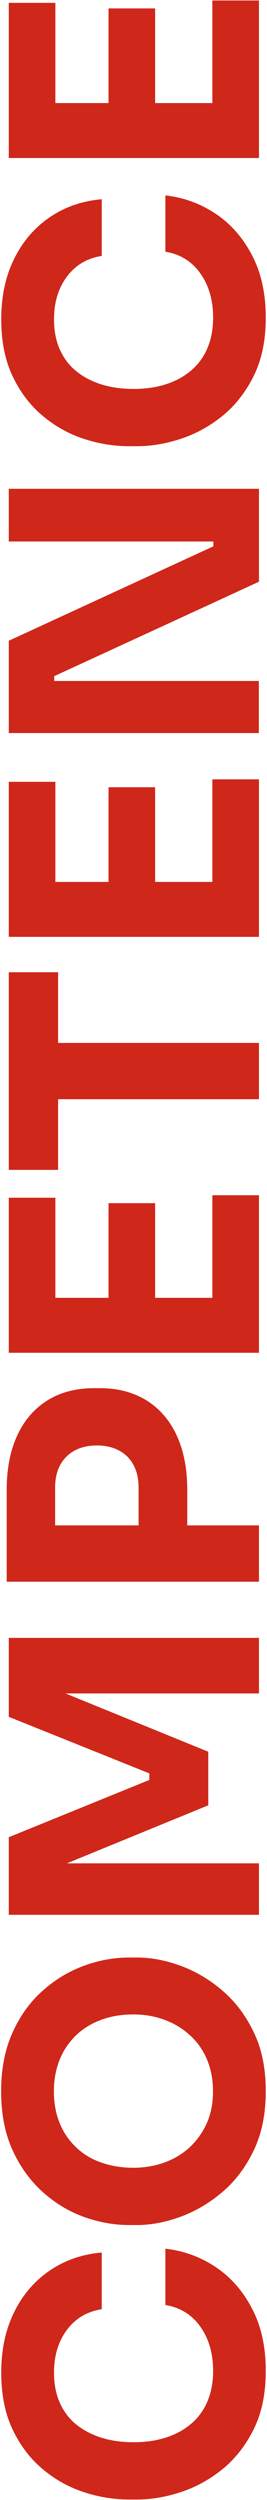
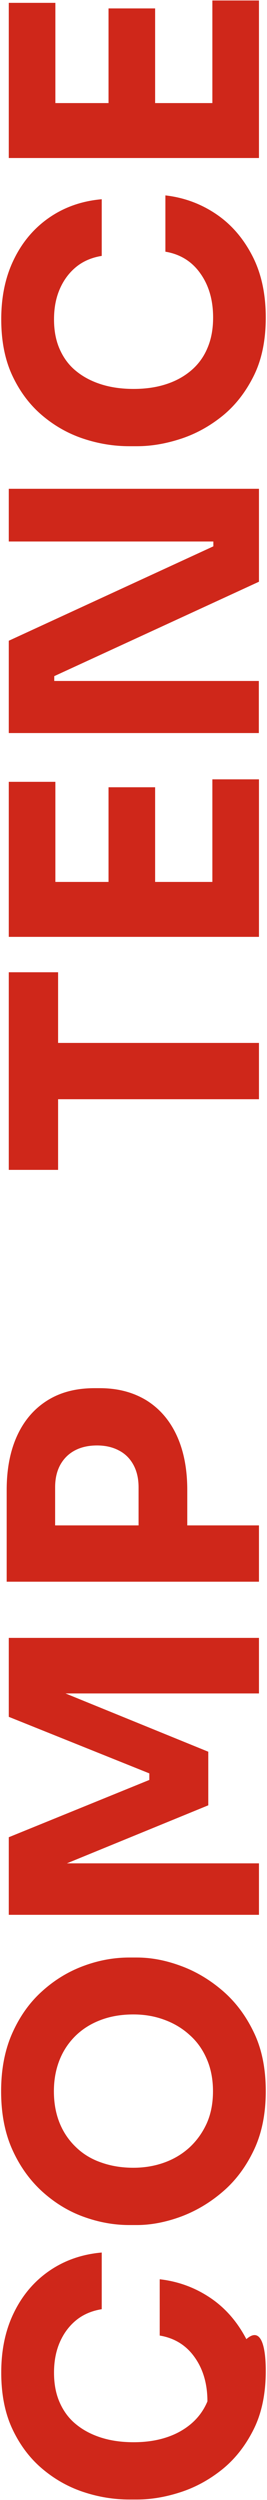
<svg xmlns="http://www.w3.org/2000/svg" version="1.1" id="Livello_1" x="0px" y="0px" viewBox="0 0 216 2020.3" style="enable-background:new 0 0 216 2020.3;" xml:space="preserve">
  <style type="text/css">
	.st0{fill:#CF271A;}
</style>
  <g>
-     <path class="st0" d="M215,1915.9c0,18.3-3.2,34-9.7,47.1c-6.5,13.1-14.9,23.9-25.2,32.3c-10.4,8.4-21.6,14.6-33.8,18.6   c-12.2,4-24,6-35.5,6h-6.1c-12.6,0-25-2-37.3-6.1c-12.3-4.1-23.4-10.4-33.4-18.9c-10-8.5-18-19.2-24-32c-6-12.8-9-28-9-45.6   c0-18.3,3.4-34.5,10.3-48.5c6.8-14,16.4-25.3,28.6-33.7c12.2-8.4,26.3-13.4,42.4-14.8v45.8c-8.1,1.3-15.1,4.3-20.8,9   c-5.7,4.7-10.1,10.7-13.2,17.9s-4.6,15.3-4.6,24.4c0,9.1,1.5,17.1,4.6,24.1c3.1,7,7.4,12.9,13.2,17.6c5.7,4.7,12.5,8.3,20.4,10.8   c7.9,2.5,16.6,3.7,26.2,3.7c9.4,0,18.1-1.2,25.9-3.7c7.9-2.5,14.7-6.2,20.5-11.1c5.8-4.9,10.3-11,13.3-18.2   c3.1-7.2,4.6-15.4,4.6-24.7c0-14-3.4-25.9-10.3-35.6c-6.8-9.7-16.3-15.6-28.3-17.6v-45.5c14.8,1.7,28.3,6.6,40.6,14.8   c12.3,8.2,22.1,19.4,29.5,33.6C211.3,1879.7,215,1896.5,215,1915.9z" />
+     <path class="st0" d="M215,1915.9c0,18.3-3.2,34-9.7,47.1c-6.5,13.1-14.9,23.9-25.2,32.3c-10.4,8.4-21.6,14.6-33.8,18.6   c-12.2,4-24,6-35.5,6h-6.1c-12.6,0-25-2-37.3-6.1c-12.3-4.1-23.4-10.4-33.4-18.9c-10-8.5-18-19.2-24-32c-6-12.8-9-28-9-45.6   c0-18.3,3.4-34.5,10.3-48.5c6.8-14,16.4-25.3,28.6-33.7c12.2-8.4,26.3-13.4,42.4-14.8v45.8c-8.1,1.3-15.1,4.3-20.8,9   c-5.7,4.7-10.1,10.7-13.2,17.9s-4.6,15.3-4.6,24.4c0,9.1,1.5,17.1,4.6,24.1c3.1,7,7.4,12.9,13.2,17.6c5.7,4.7,12.5,8.3,20.4,10.8   c7.9,2.5,16.6,3.7,26.2,3.7c9.4,0,18.1-1.2,25.9-3.7c7.9-2.5,14.7-6.2,20.5-11.1c5.8-4.9,10.3-11,13.3-18.2   c0-14-3.4-25.9-10.3-35.6c-6.8-9.7-16.3-15.6-28.3-17.6v-45.5c14.8,1.7,28.3,6.6,40.6,14.8   c12.3,8.2,22.1,19.4,29.5,33.6C211.3,1879.7,215,1896.5,215,1915.9z" />
    <path class="st0" d="M215,1689.9c0,18.3-3.2,34.2-9.7,47.8c-6.5,13.6-14.9,24.8-25.4,33.7c-10.4,8.9-21.7,15.5-33.8,20   c-12.1,4.4-23.9,6.7-35.4,6.7h-6.1c-12.6,0-25-2.3-37.3-6.8c-12.3-4.5-23.4-11.4-33.4-20.5c-10-9.2-18-20.4-24-33.8   c-6-13.4-9-29.1-9-47c0-17.7,3-33.4,9-46.9c6-13.5,14-24.8,24-33.8c10-9.1,21.1-15.9,33.4-20.5c12.3-4.6,24.7-6.9,37.3-6.9h6.1   c11.5,0,23.2,2.2,35.4,6.7c12.1,4.4,23.4,11.1,33.8,20c10.4,8.9,18.9,20.1,25.4,33.7C211.8,1655.7,215,1671.6,215,1689.9z    M172.3,1689.9c0-9.6-1.7-18.3-5-25.9c-3.3-7.7-7.9-14.2-13.9-19.5c-5.9-5.4-12.8-9.5-20.5-12.3c-7.8-2.9-16.1-4.3-25-4.3   c-9.4,0-18.1,1.4-25.9,4.3c-7.9,2.9-14.6,7-20.4,12.5c-5.7,5.5-10.2,12-13.3,19.7c-3.1,7.7-4.7,16.2-4.7,25.6   c0,9.6,1.6,18.2,4.7,25.8c3.1,7.6,7.6,14.1,13.3,19.5c5.7,5.5,12.5,9.6,20.4,12.3c7.9,2.8,16.5,4.2,25.9,4.2c8.9,0,17.2-1.4,25-4.2   c7.8-2.8,14.6-6.9,20.5-12.3c5.9-5.5,10.5-12,13.9-19.5C170.7,1708.1,172.3,1699.5,172.3,1689.9z" />
    <path class="st0" d="M209.5,1547.4H7.1v-62.7l113.7-46.3v-5.3L7.1,1387.4v-63.8h202.4v44.9H36.7l0.6-6.4l131.2,53.5v43.3   l-131.2,53.8l-0.6-6.9h172.8V1547.4z" />
    <path class="st0" d="M151.5,1238.2h-39.4v-36.3c0-7-1.4-13.1-4.2-18.2c-2.8-5.1-6.7-9-11.8-11.6c-5.1-2.7-11-4-17.6-4   c-6.8,0-12.8,1.3-17.9,4c-5.1,2.7-9,6.6-11.8,11.6c-2.8,5.1-4.2,11.1-4.2,18.2v36.3H5.4v-34.1c0-17.2,2.9-31.9,8.6-44.2   c5.7-12.3,13.9-21.7,24.5-28.3c10.6-6.6,23.2-9.8,37.9-9.8h4.4c14.4,0,26.9,3.3,37.6,9.8c10.6,6.6,18.8,16,24.5,28.3   c5.7,12.3,8.6,27,8.6,44.2V1238.2z M209.5,1278.2H5.4v-45.5h204.1V1278.2z" />
-     <path class="st0" d="M44.8,1054.4H7.1v-86.5h37.7V1054.4z M209.5,1093.2H7.1v-44.4h202.4V1093.2z M125.5,1054.4H87.8v-82.1h37.7   V1054.4z M209.5,1054.4h-37.7v-88.5h37.7V1054.4z" />
    <path class="st0" d="M47,945.4H7.1V785.7H47V945.4z M209.5,888.3h-168v-45.5h168V888.3z" />
    <path class="st0" d="M44.8,718.3H7.1v-86.5h37.7V718.3z M209.5,757.1H7.1v-44.4h202.4V757.1z M125.5,718.3H87.8v-82.1h37.7V718.3z    M209.5,718.3h-37.7v-88.5h37.7V718.3z" />
    <path class="st0" d="M209.5,592.4H7.1v-74.6l165.5-76.3v-9.4l5,5.5H7.1V395h202.4v75.1L43.9,546.4v9.4l-5-5.5h170.5V592.4z" />
    <path class="st0" d="M215,256.6c0,18.3-3.2,34-9.7,47.1c-6.5,13.1-14.9,23.9-25.2,32.3c-10.4,8.4-21.6,14.6-33.8,18.6   c-12.2,4-24,6-35.5,6h-6.1c-12.6,0-25-2-37.3-6.1c-12.3-4.1-23.4-10.4-33.4-18.9c-10-8.5-18-19.2-24-32c-6-12.8-9-28-9-45.6   c0-18.3,3.4-34.5,10.3-48.5c6.8-14,16.4-25.3,28.6-33.7c12.2-8.4,26.3-13.4,42.4-14.8v45.8c-8.1,1.3-15.1,4.3-20.8,9   c-5.7,4.7-10.1,10.7-13.2,17.9c-3.1,7.2-4.6,15.3-4.6,24.4c0,9.1,1.5,17.1,4.6,24.1c3.1,7,7.4,12.9,13.2,17.6   c5.7,4.7,12.5,8.3,20.4,10.8c7.9,2.5,16.6,3.7,26.2,3.7c9.4,0,18.1-1.2,25.9-3.7c7.9-2.5,14.7-6.2,20.5-11.1   c5.8-4.9,10.3-11,13.3-18.2c3.1-7.2,4.6-15.4,4.6-24.7c0-14-3.4-25.9-10.3-35.6c-6.8-9.7-16.3-15.6-28.3-17.6v-45.5   c14.8,1.7,28.3,6.6,40.6,14.8c12.3,8.2,22.1,19.4,29.5,33.6C211.3,220.4,215,237.2,215,256.6z" />
    <path class="st0" d="M44.8,88.9H7.1V2.3h37.7V88.9z M209.5,127.7H7.1V83.3h202.4V127.7z M125.5,88.9H87.8V6.8h37.7V88.9z    M209.5,88.9h-37.7V0.4h37.7V88.9z" />
  </g>
</svg>